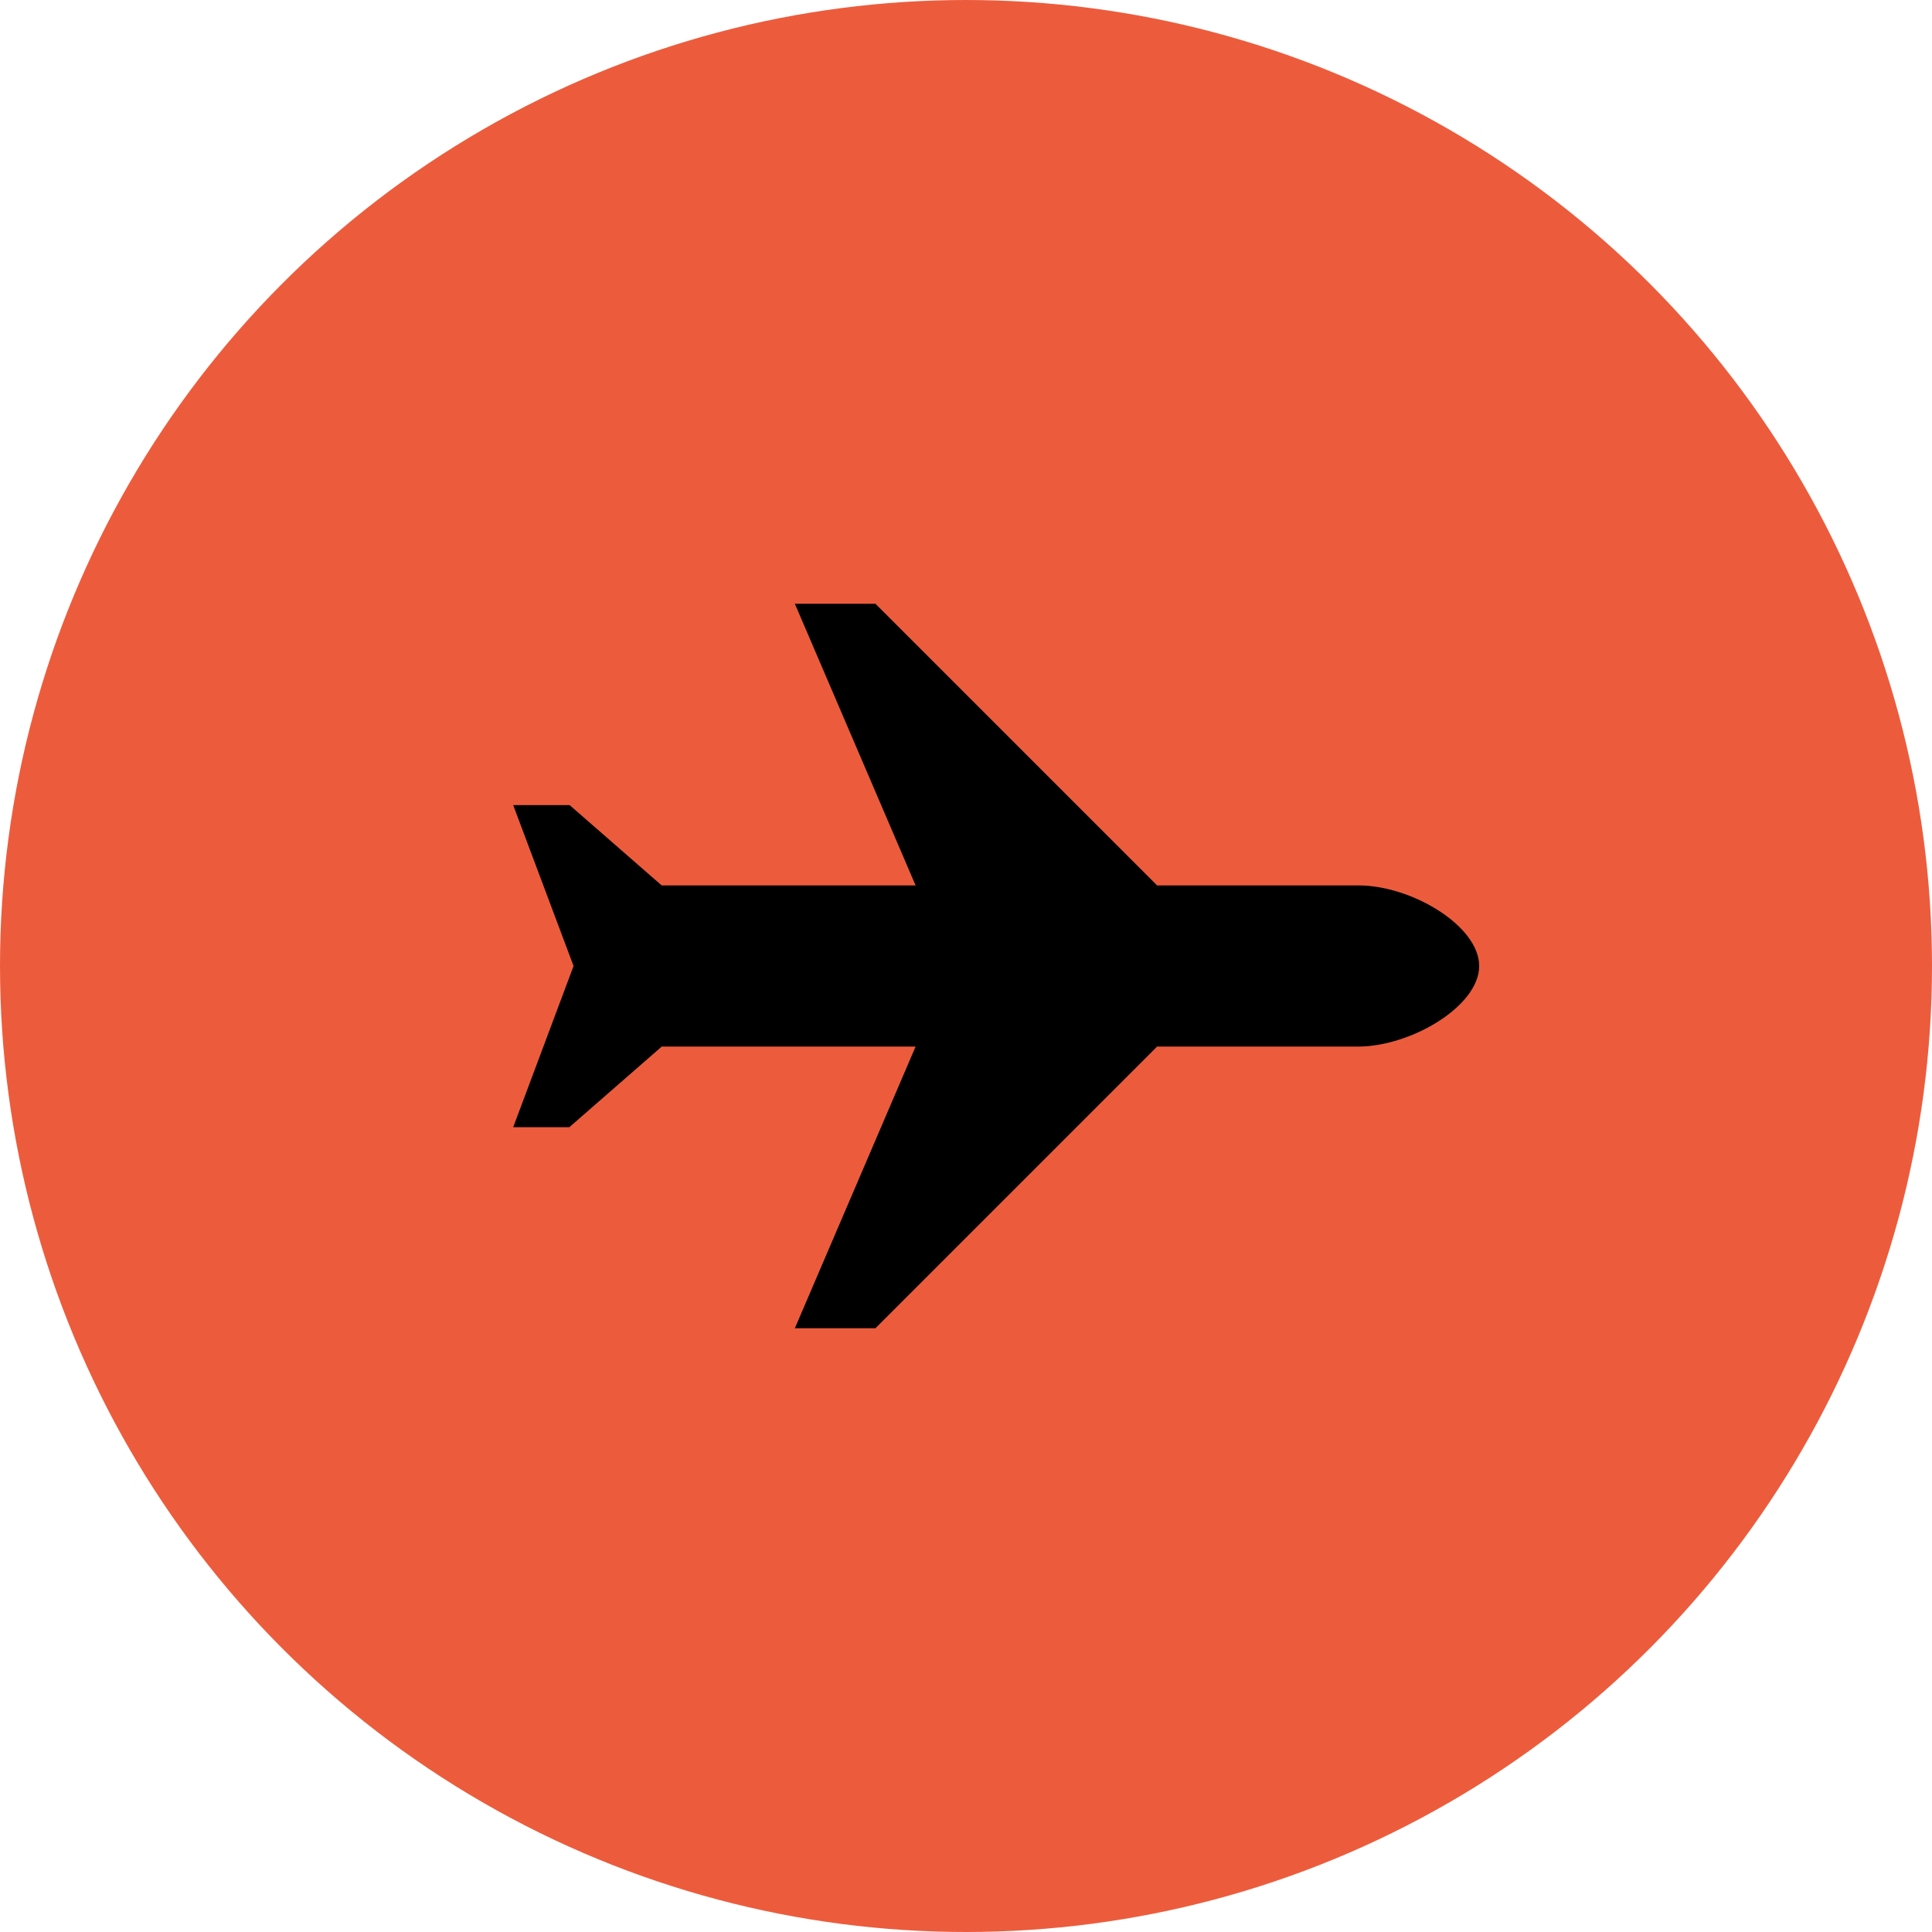
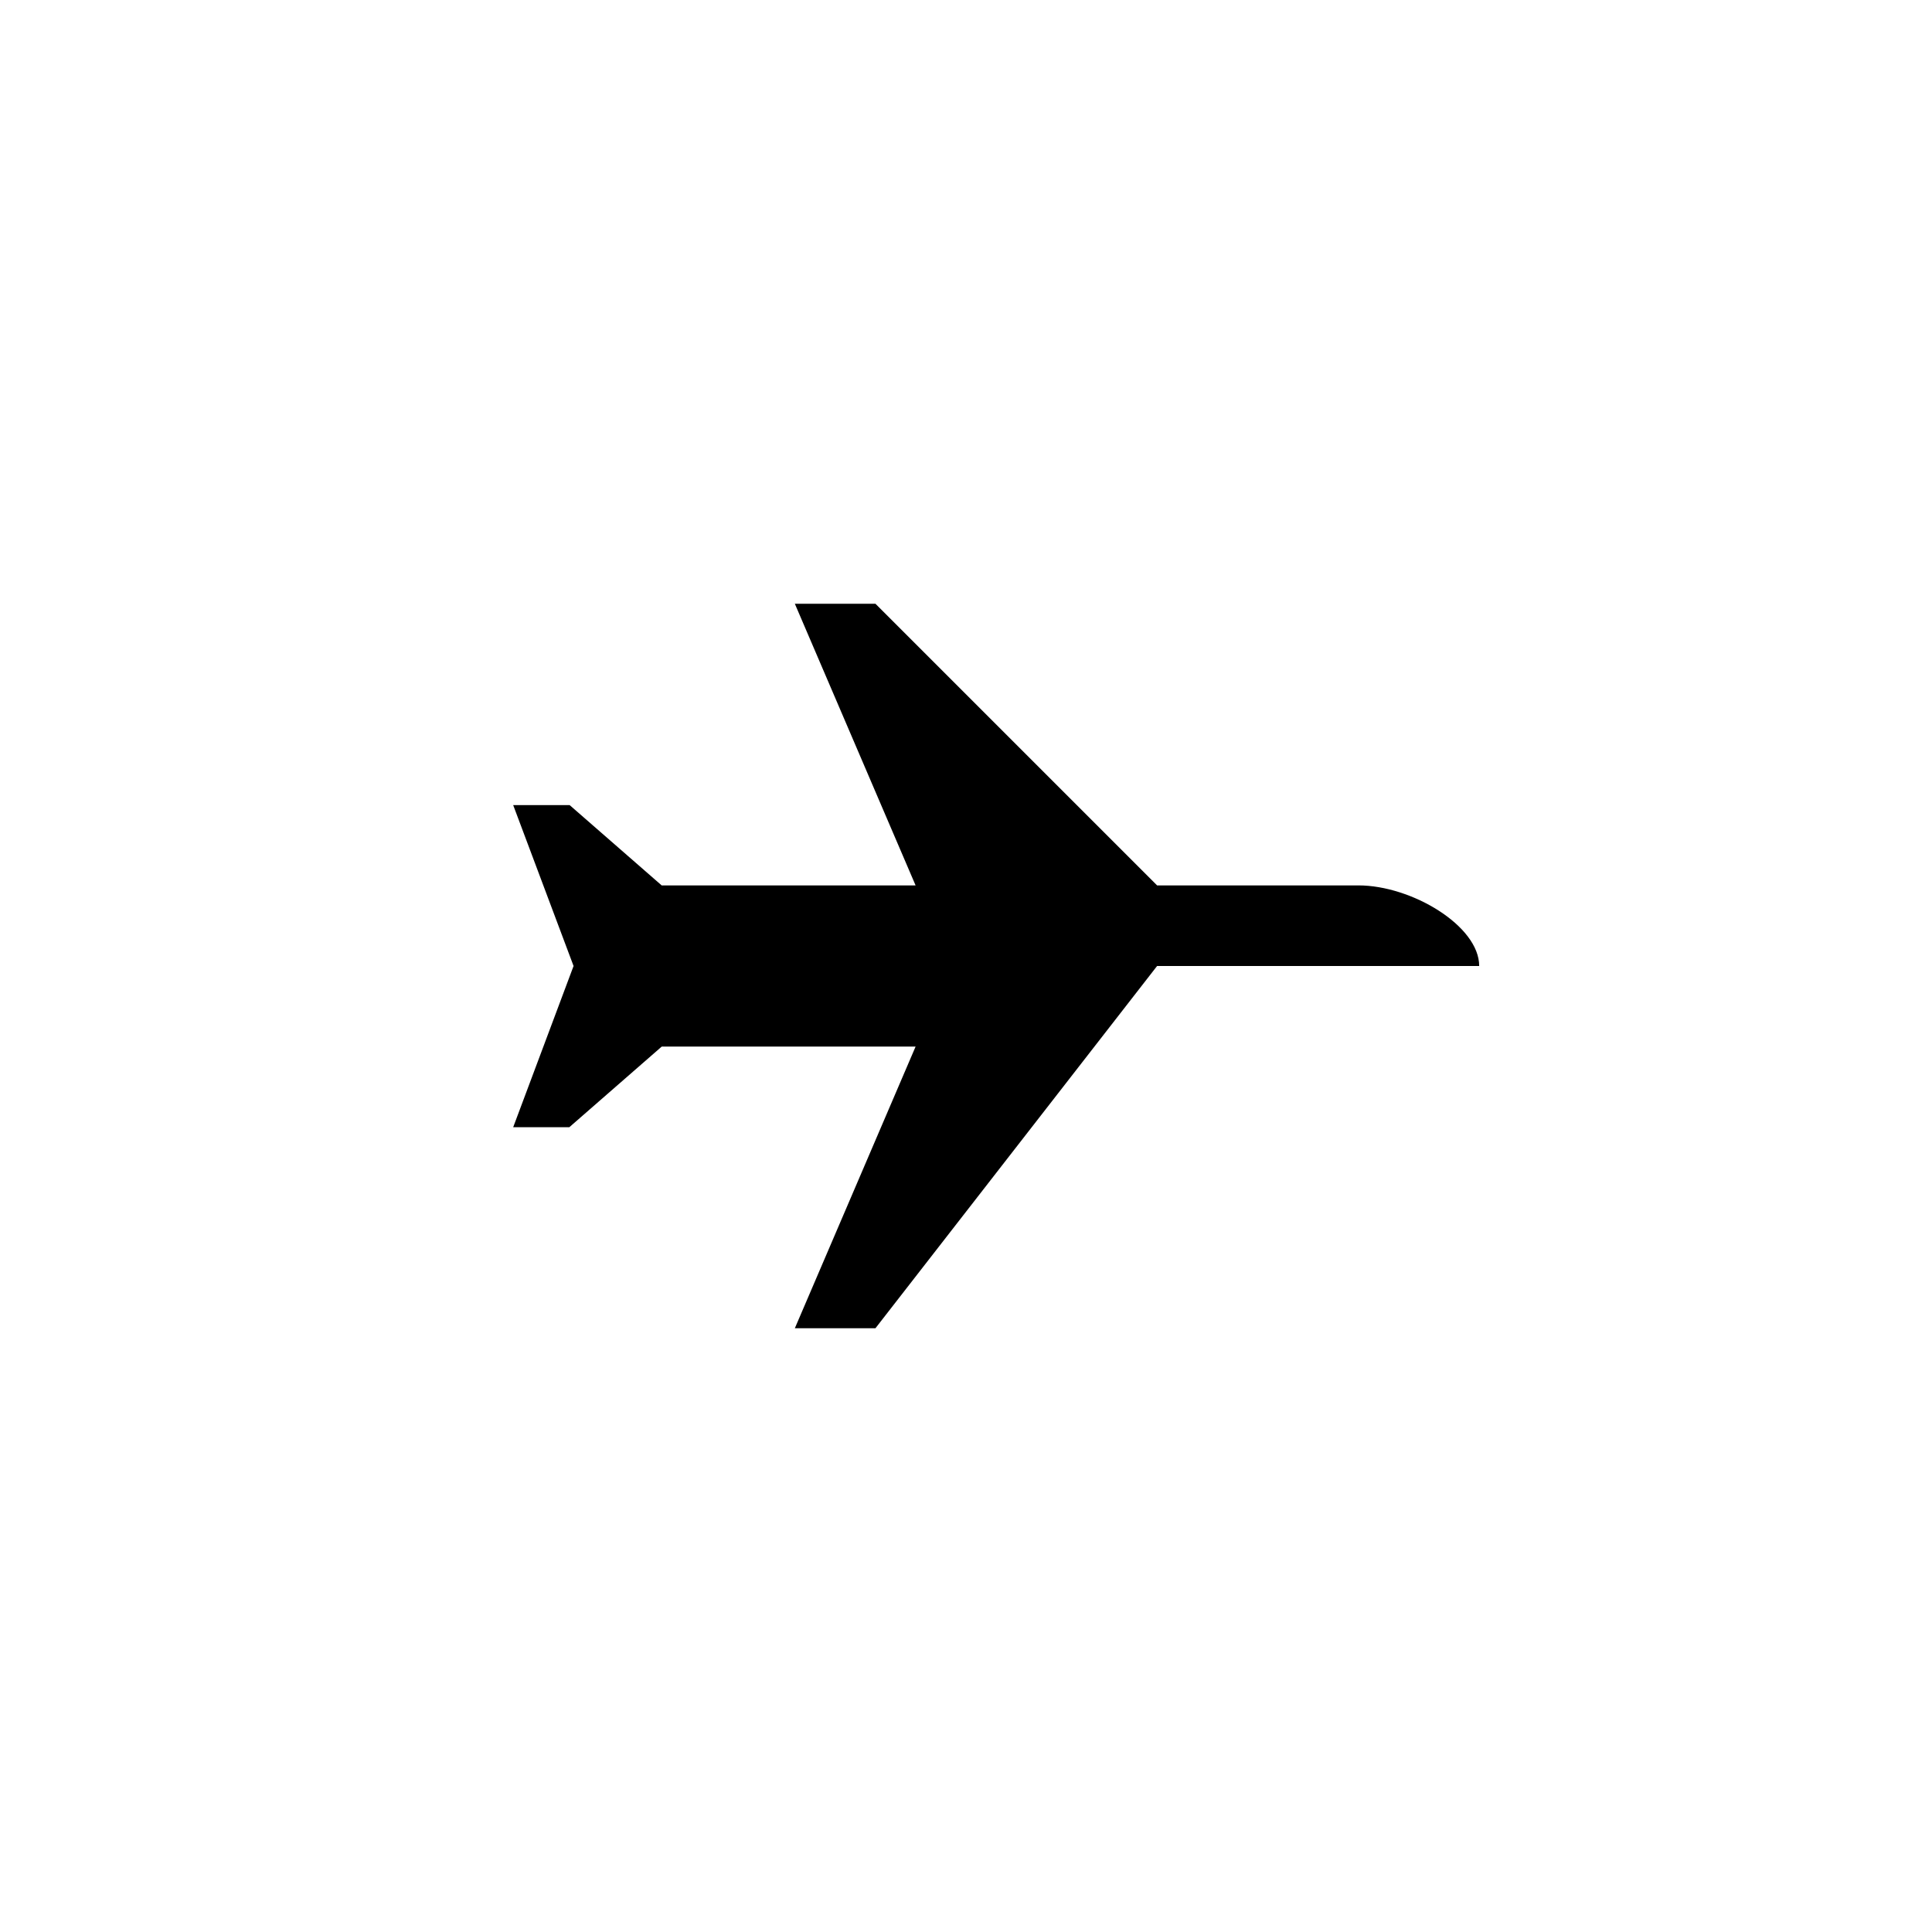
<svg xmlns="http://www.w3.org/2000/svg" id="Layer_1" data-name="Layer 1" viewBox="0 0 64 64">
  <defs>
    <style>.cls-1{fill:#ec5c3c;}</style>
  </defs>
  <title>Artboard 1plane</title>
-   <circle class="cls-1" cx="32" cy="32" r="32" />
-   <path d="M21.92,29.33h8.41l-4-9.33H29l9.33,9.33H45c1.76,0,4,1.34,4,2.67s-2.25,2.66-4,2.67H38.33L29,44H26.33l4-9.33H21.92l-3.06,2.67H17L19,32l-2-5.33h1.87l3.06,2.67" />
+   <path d="M21.92,29.33h8.41l-4-9.33H29l9.33,9.33H45c1.76,0,4,1.34,4,2.67H38.33L29,44H26.33l4-9.33H21.92l-3.06,2.67H17L19,32l-2-5.33h1.87l3.06,2.67" />
</svg>